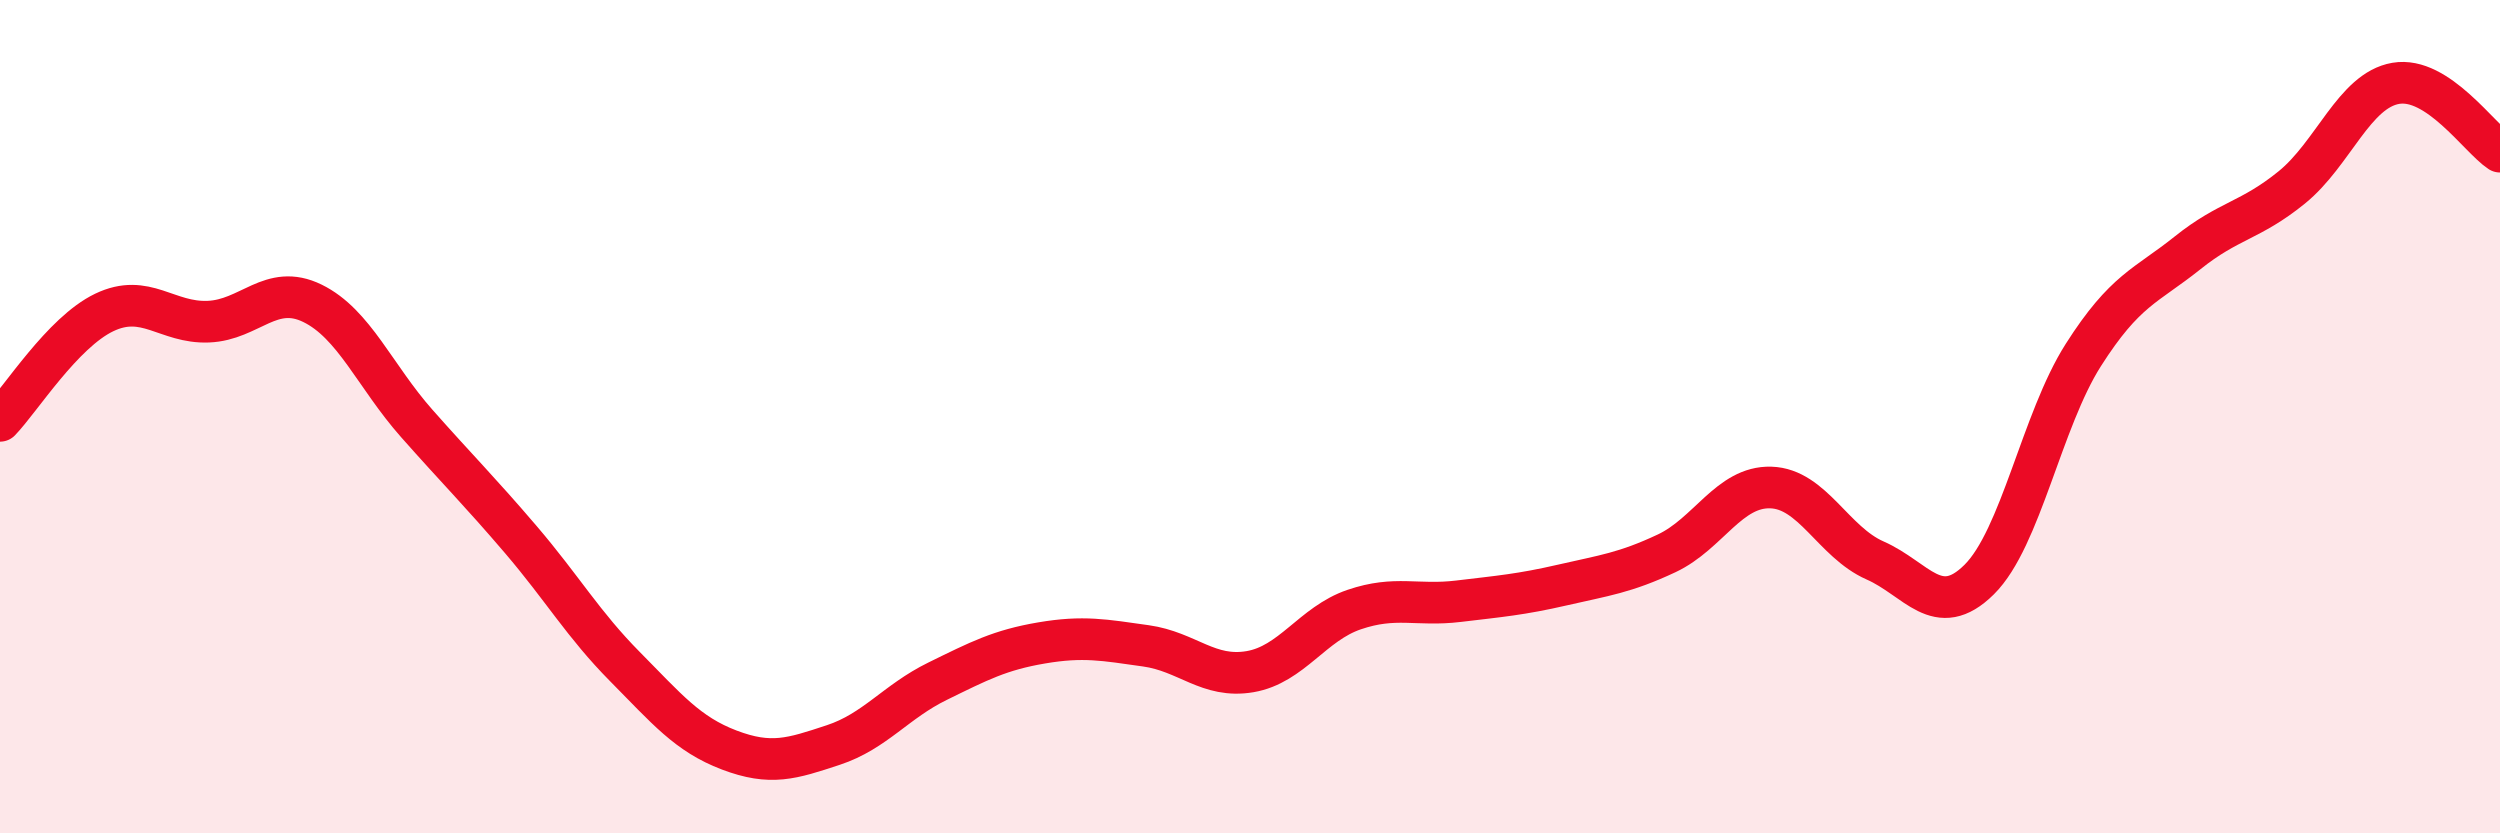
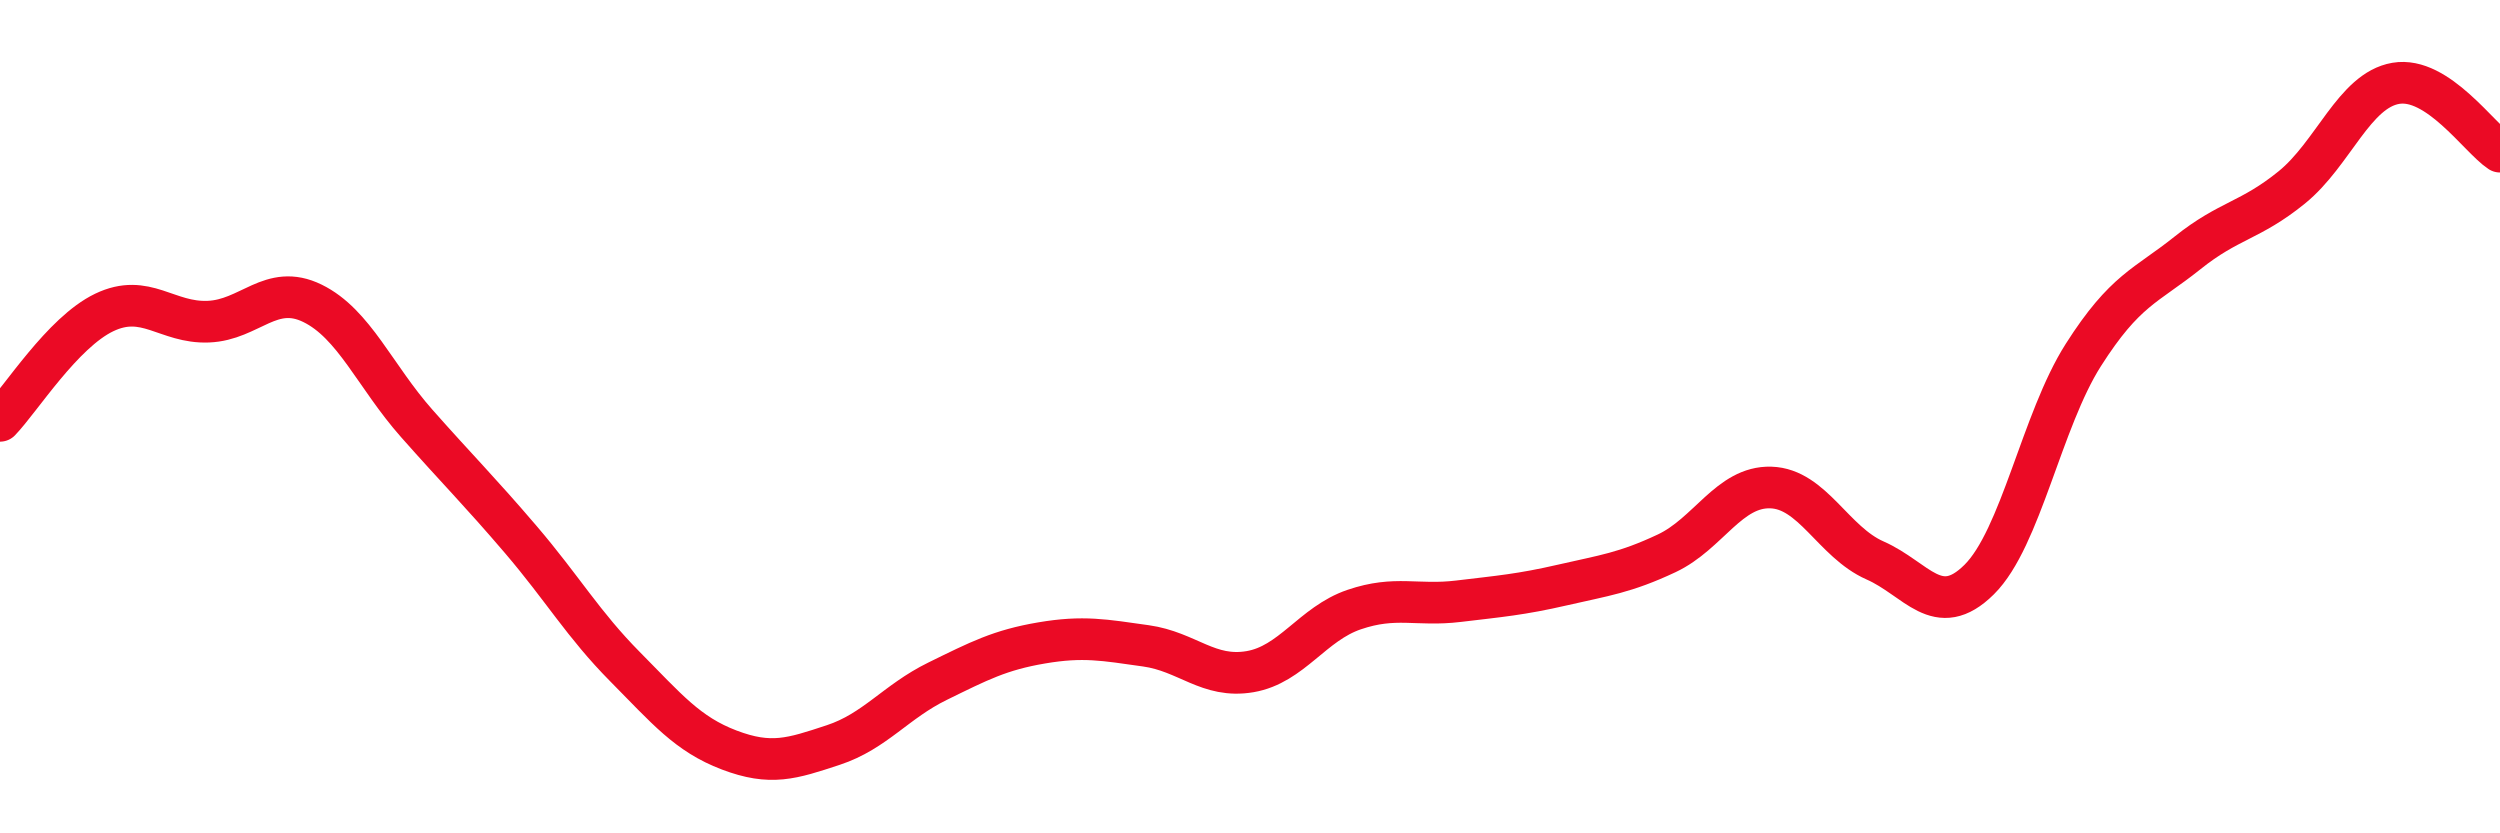
<svg xmlns="http://www.w3.org/2000/svg" width="60" height="20" viewBox="0 0 60 20">
-   <path d="M 0,10.1 C 0.5,9.58 1.5,7.98 2.5,7.5 C 3.5,7.02 4,7.76 5,7.72 C 6,7.68 6.5,6.79 7.5,7.28 C 8.5,7.77 9,9.03 10,10.16 C 11,11.29 11.5,11.78 12.5,12.95 C 13.5,14.12 14,14.99 15,16 C 16,17.01 16.5,17.62 17.5,18 C 18.5,18.38 19,18.21 20,17.88 C 21,17.55 21.5,16.84 22.5,16.35 C 23.5,15.86 24,15.6 25,15.43 C 26,15.26 26.5,15.36 27.5,15.5 C 28.5,15.64 29,16.29 30,16.12 C 31,15.95 31.5,14.97 32.5,14.63 C 33.5,14.29 34,14.55 35,14.43 C 36,14.31 36.5,14.27 37.5,14.04 C 38.5,13.81 39,13.75 40,13.28 C 41,12.81 41.5,11.67 42.5,11.7 C 43.5,11.73 44,13.01 45,13.45 C 46,13.89 46.5,14.9 47.5,13.91 C 48.5,12.92 49,10.09 50,8.52 C 51,6.95 51.5,6.87 52.5,6.07 C 53.5,5.27 54,5.31 55,4.5 C 56,3.69 56.5,2.17 57.5,2 C 58.5,1.83 59.5,3.31 60,3.64L60 20L0 20Z" fill="#EB0A25" opacity="0.1" stroke-linecap="round" stroke-linejoin="round" />
  <path d="M 0,10.1 C 0.5,9.58 1.5,7.98 2.5,7.5 C 3.5,7.02 4,7.76 5,7.72 C 6,7.68 6.5,6.79 7.5,7.28 C 8.5,7.77 9,9.03 10,10.16 C 11,11.29 11.5,11.78 12.5,12.95 C 13.5,14.12 14,14.99 15,16 C 16,17.01 16.5,17.62 17.5,18 C 18.5,18.38 19,18.21 20,17.88 C 21,17.55 21.5,16.84 22.5,16.35 C 23.5,15.86 24,15.6 25,15.43 C 26,15.26 26.5,15.36 27.5,15.5 C 28.5,15.64 29,16.29 30,16.12 C 31,15.95 31.5,14.97 32.5,14.63 C 33.5,14.29 34,14.55 35,14.43 C 36,14.31 36.5,14.27 37.5,14.04 C 38.5,13.81 39,13.75 40,13.28 C 41,12.81 41.5,11.67 42.5,11.7 C 43.5,11.73 44,13.01 45,13.45 C 46,13.89 46.5,14.9 47.5,13.91 C 48.5,12.92 49,10.09 50,8.52 C 51,6.95 51.5,6.87 52.5,6.07 C 53.5,5.27 54,5.31 55,4.5 C 56,3.69 56.5,2.17 57.5,2 C 58.5,1.83 59.5,3.31 60,3.64" stroke="#EB0A25" stroke-width="1" fill="none" stroke-linecap="round" stroke-linejoin="round" />
</svg>